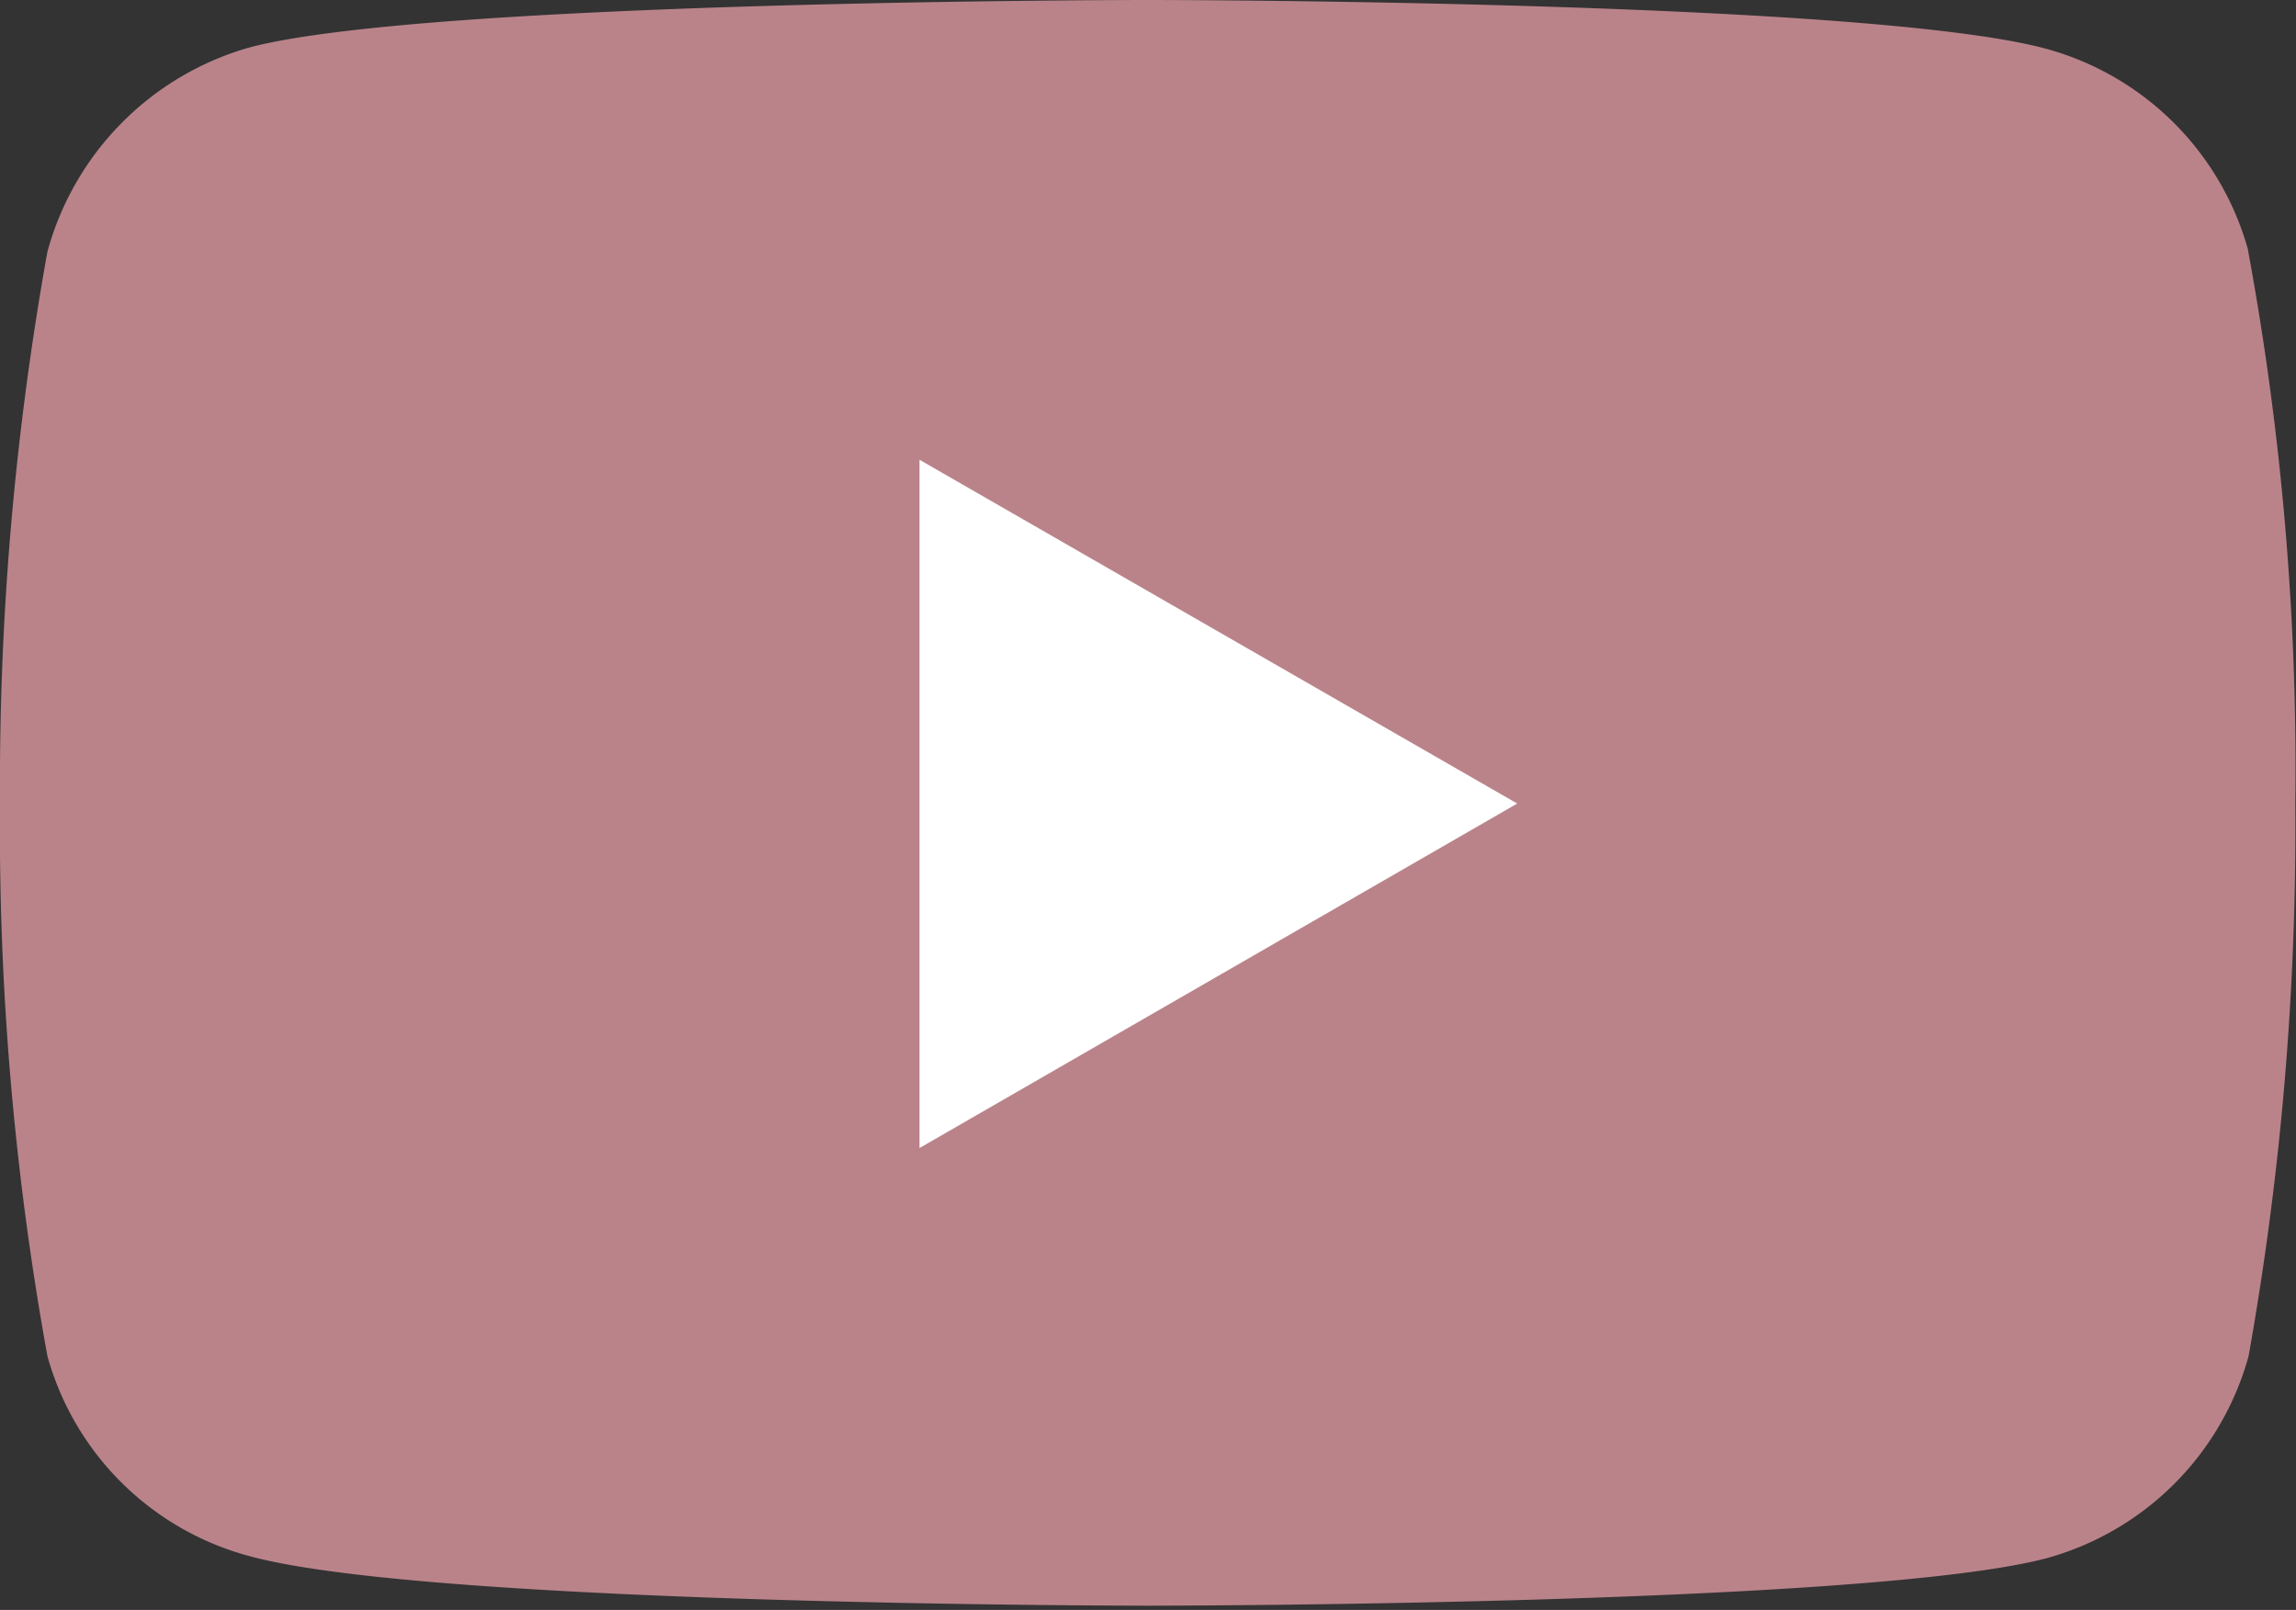
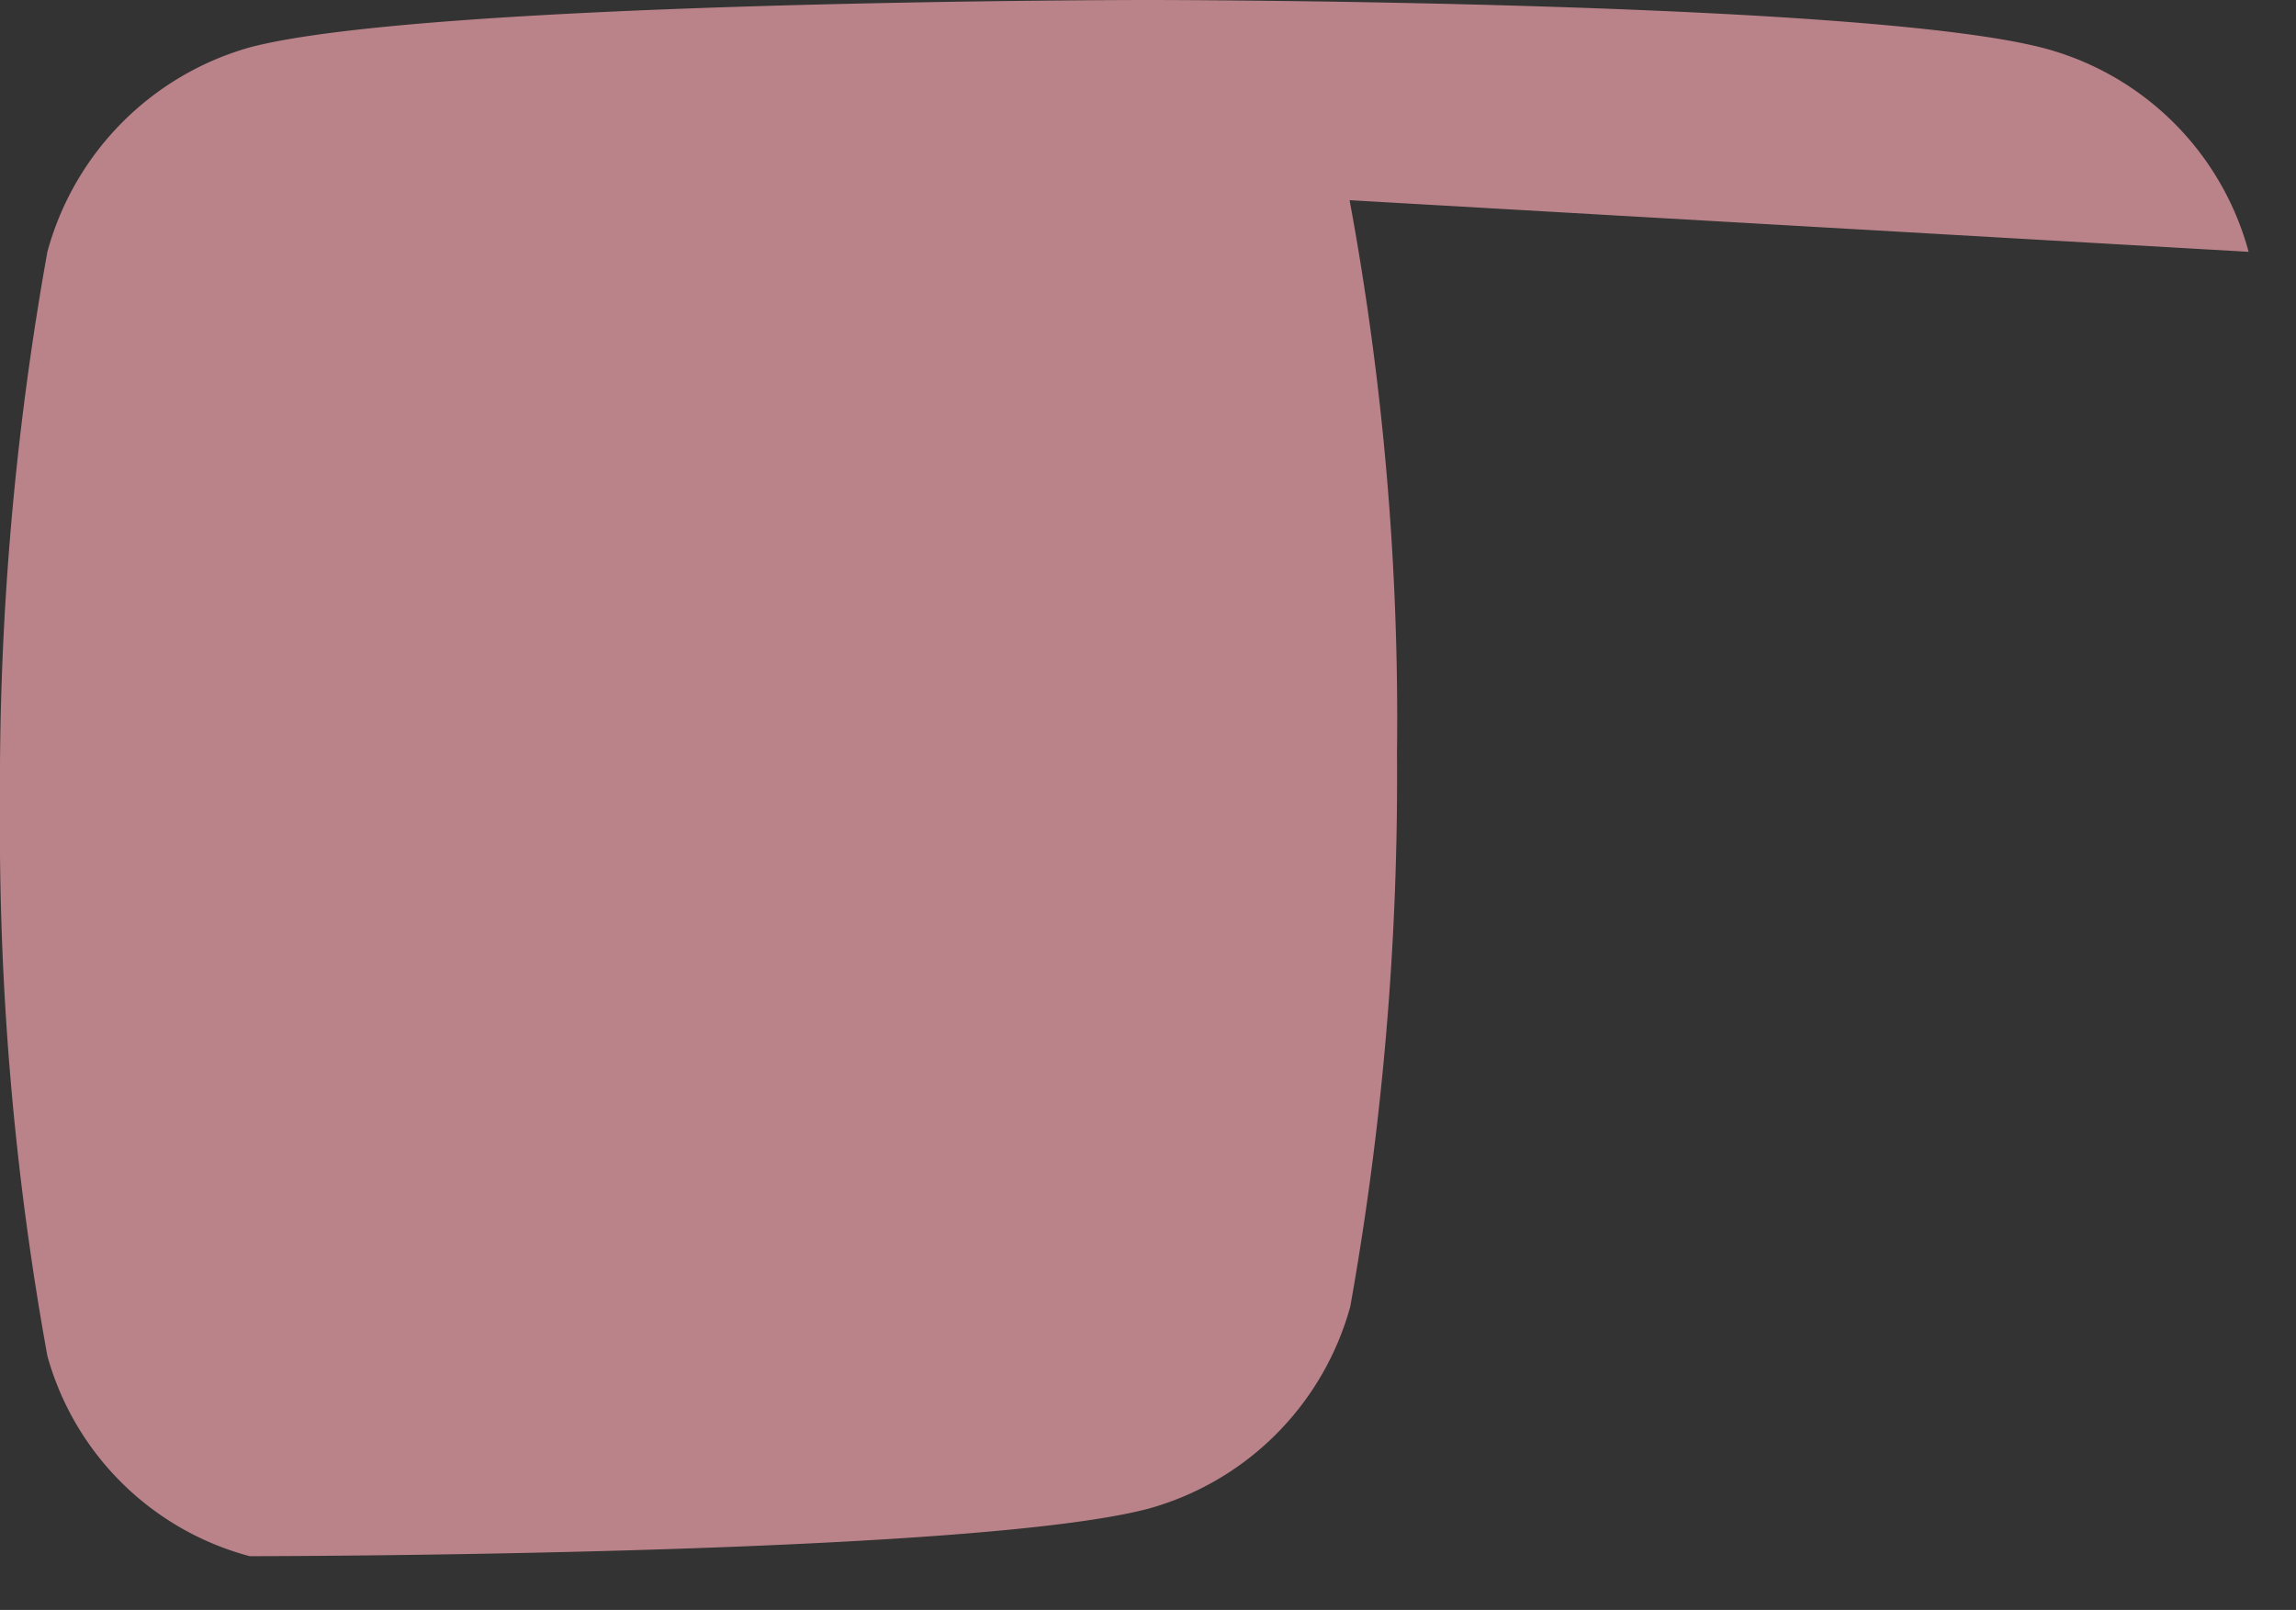
<svg xmlns="http://www.w3.org/2000/svg" id="圖層_1" data-name="圖層 1" viewBox="0 0 32.46 22.76">
  <rect x="0" y="0" width="32.46" height="22.76" fill="#333333" stroke="none" />
  <defs>
    <style>.cls-1{fill:#ba838a;}.cls-2{fill:#fff;}</style>
  </defs>
  <g id="ic-top-3">
    <g id="Group_11542" data-name="Group 11542">
      <g id="Group_11541" data-name="Group 11541">
-         <path id="Path_10860" data-name="Path 10860" class="cls-1" d="M31.79,3.56A4.08,4.08,0,0,0,28.93.69C26.39,0,16.23,0,16.23,0S6.07,0,3.53.67A4.13,4.13,0,0,0,.67,3.56,42.51,42.51,0,0,0,0,11.36a41.75,41.75,0,0,0,.67,7.81A4.05,4.05,0,0,0,3.53,22c2.56.7,12.7.7,12.7.7s10.15,0,12.7-.67a4.09,4.09,0,0,0,2.86-2.86,42.6,42.6,0,0,0,.66-7.81,40.34,40.34,0,0,0-.67-7.83Z" />
+         <path id="Path_10860" data-name="Path 10860" class="cls-1" d="M31.79,3.56A4.08,4.08,0,0,0,28.93.69C26.39,0,16.23,0,16.23,0S6.07,0,3.53.67A4.13,4.13,0,0,0,.67,3.56,42.51,42.51,0,0,0,0,11.36a41.75,41.75,0,0,0,.67,7.81A4.05,4.05,0,0,0,3.53,22s10.15,0,12.7-.67a4.09,4.09,0,0,0,2.86-2.86,42.6,42.6,0,0,0,.66-7.81,40.34,40.34,0,0,0-.67-7.83Z" />
      </g>
    </g>
-     <path id="Path_10861" data-name="Path 10861" class="cls-2" d="M13,16.23l8.45-4.87L13,6.5Z" />
  </g>
</svg>